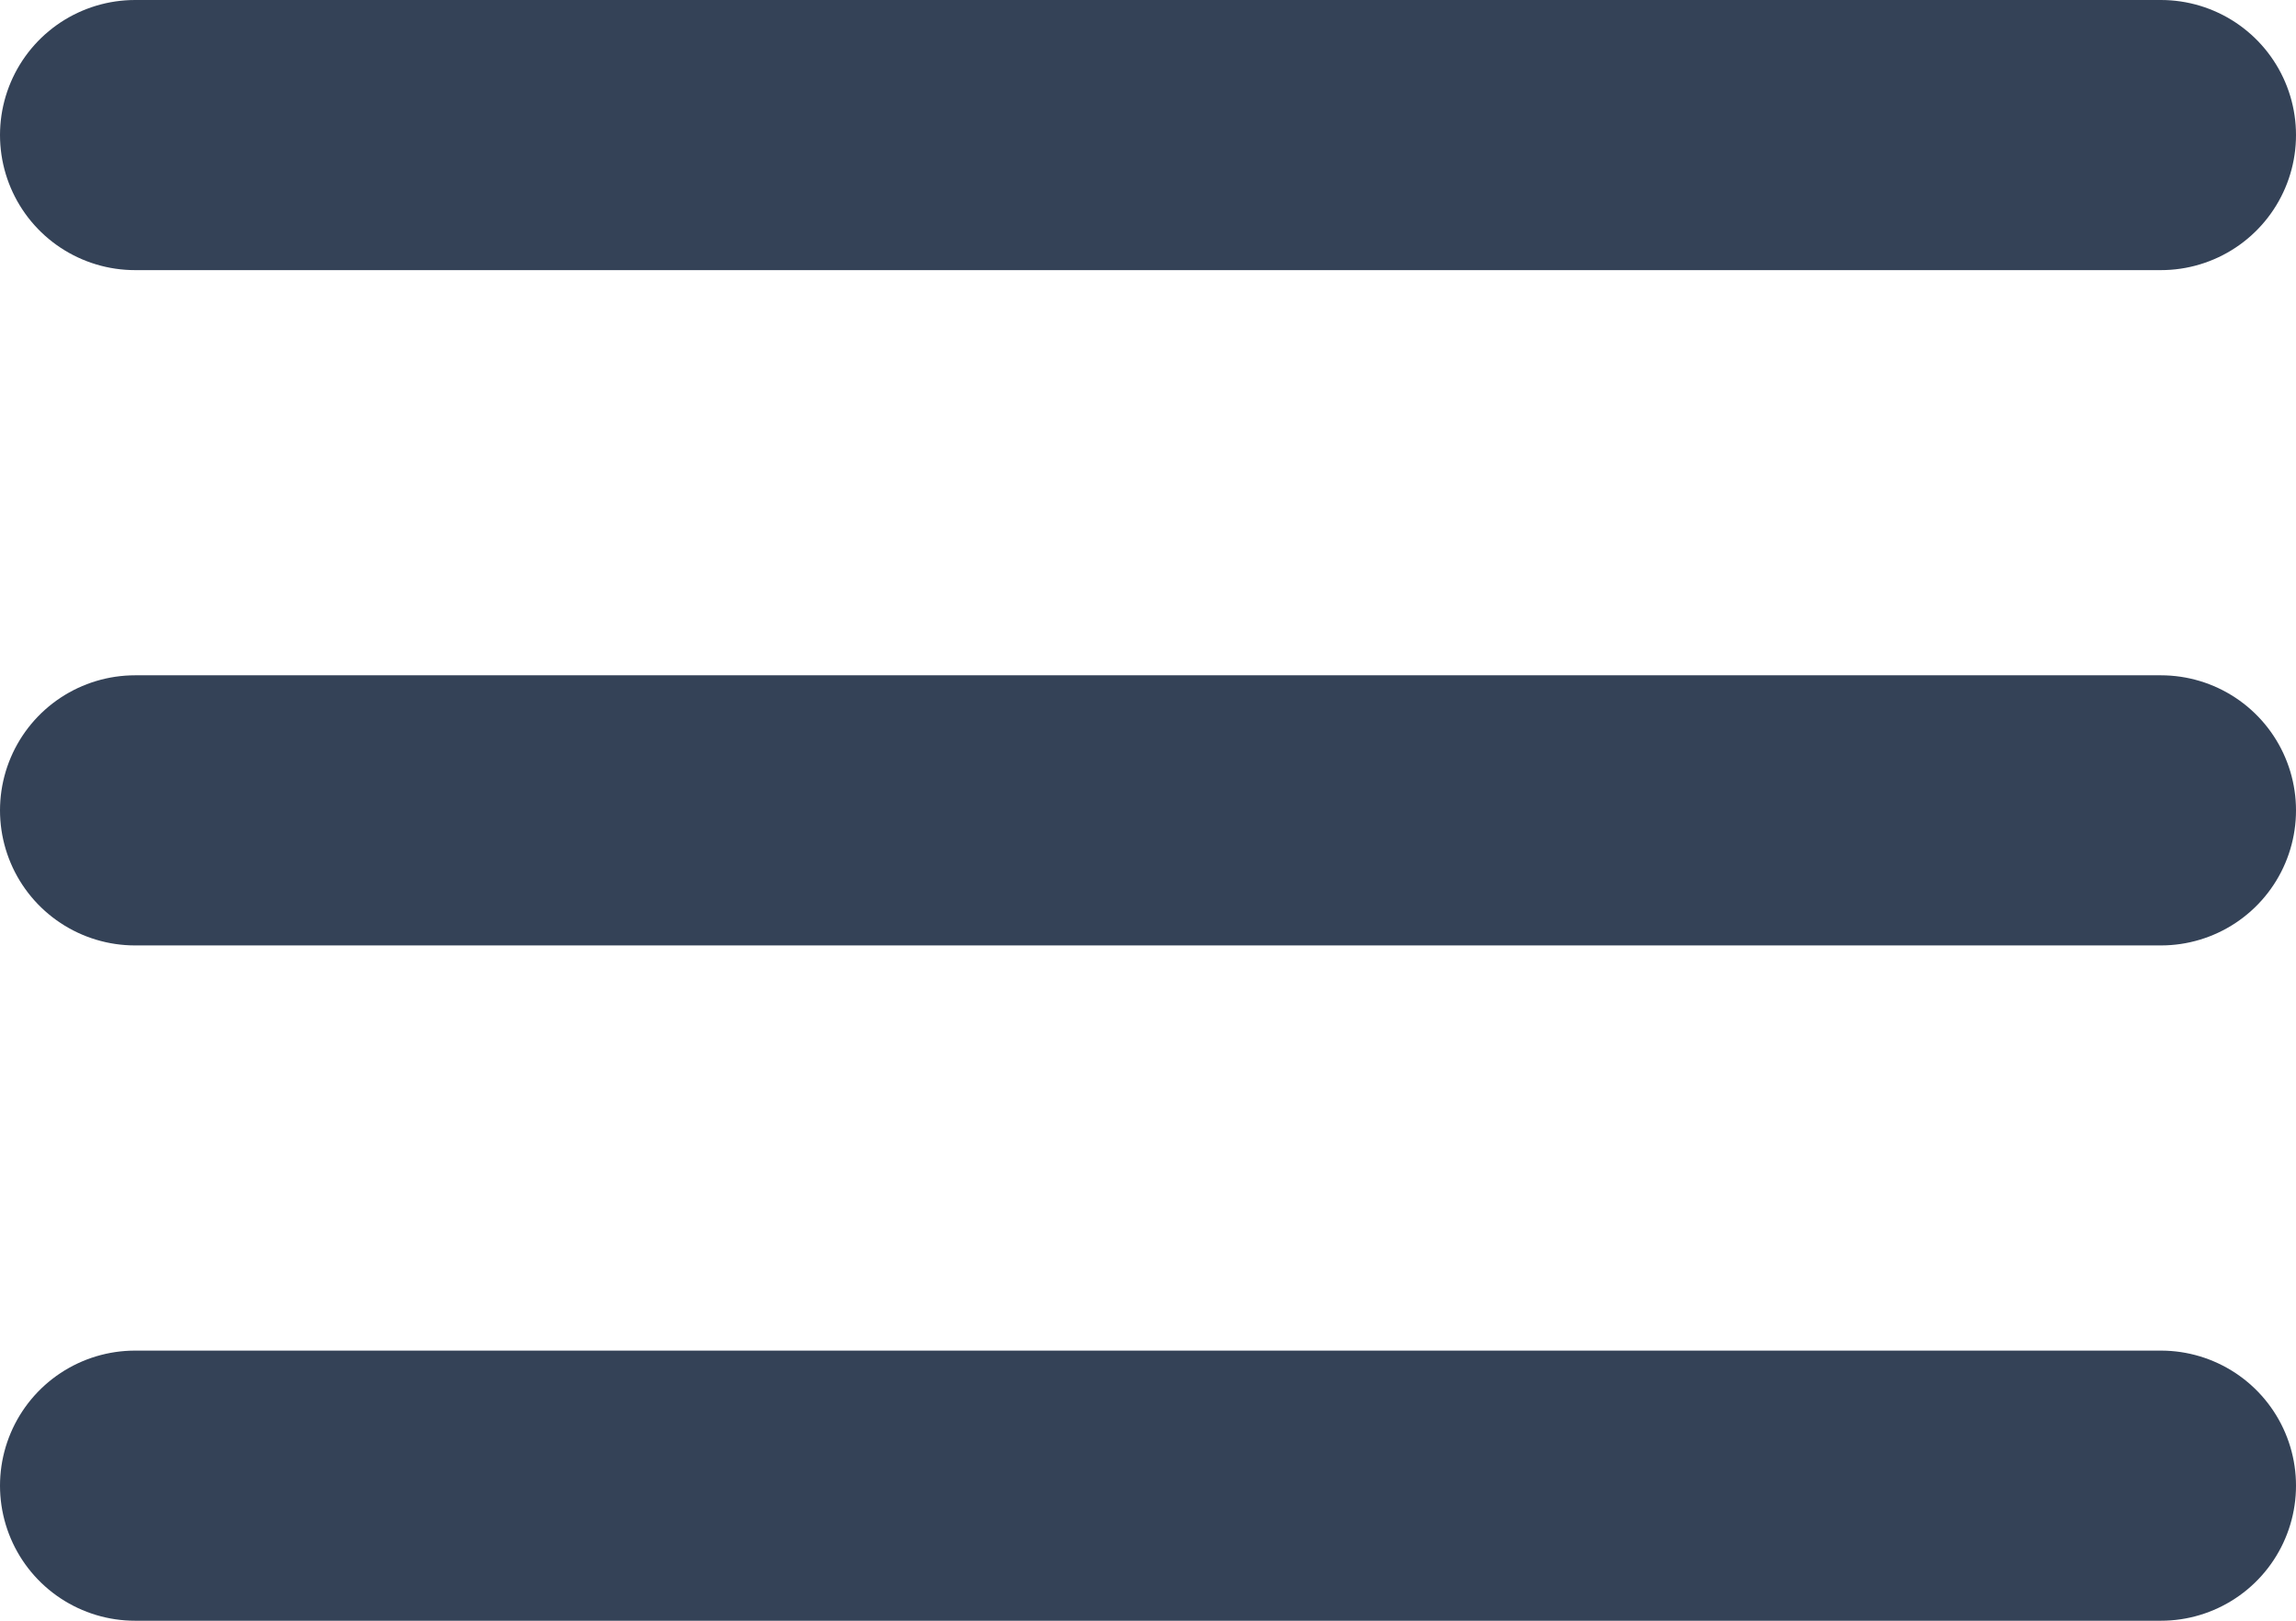
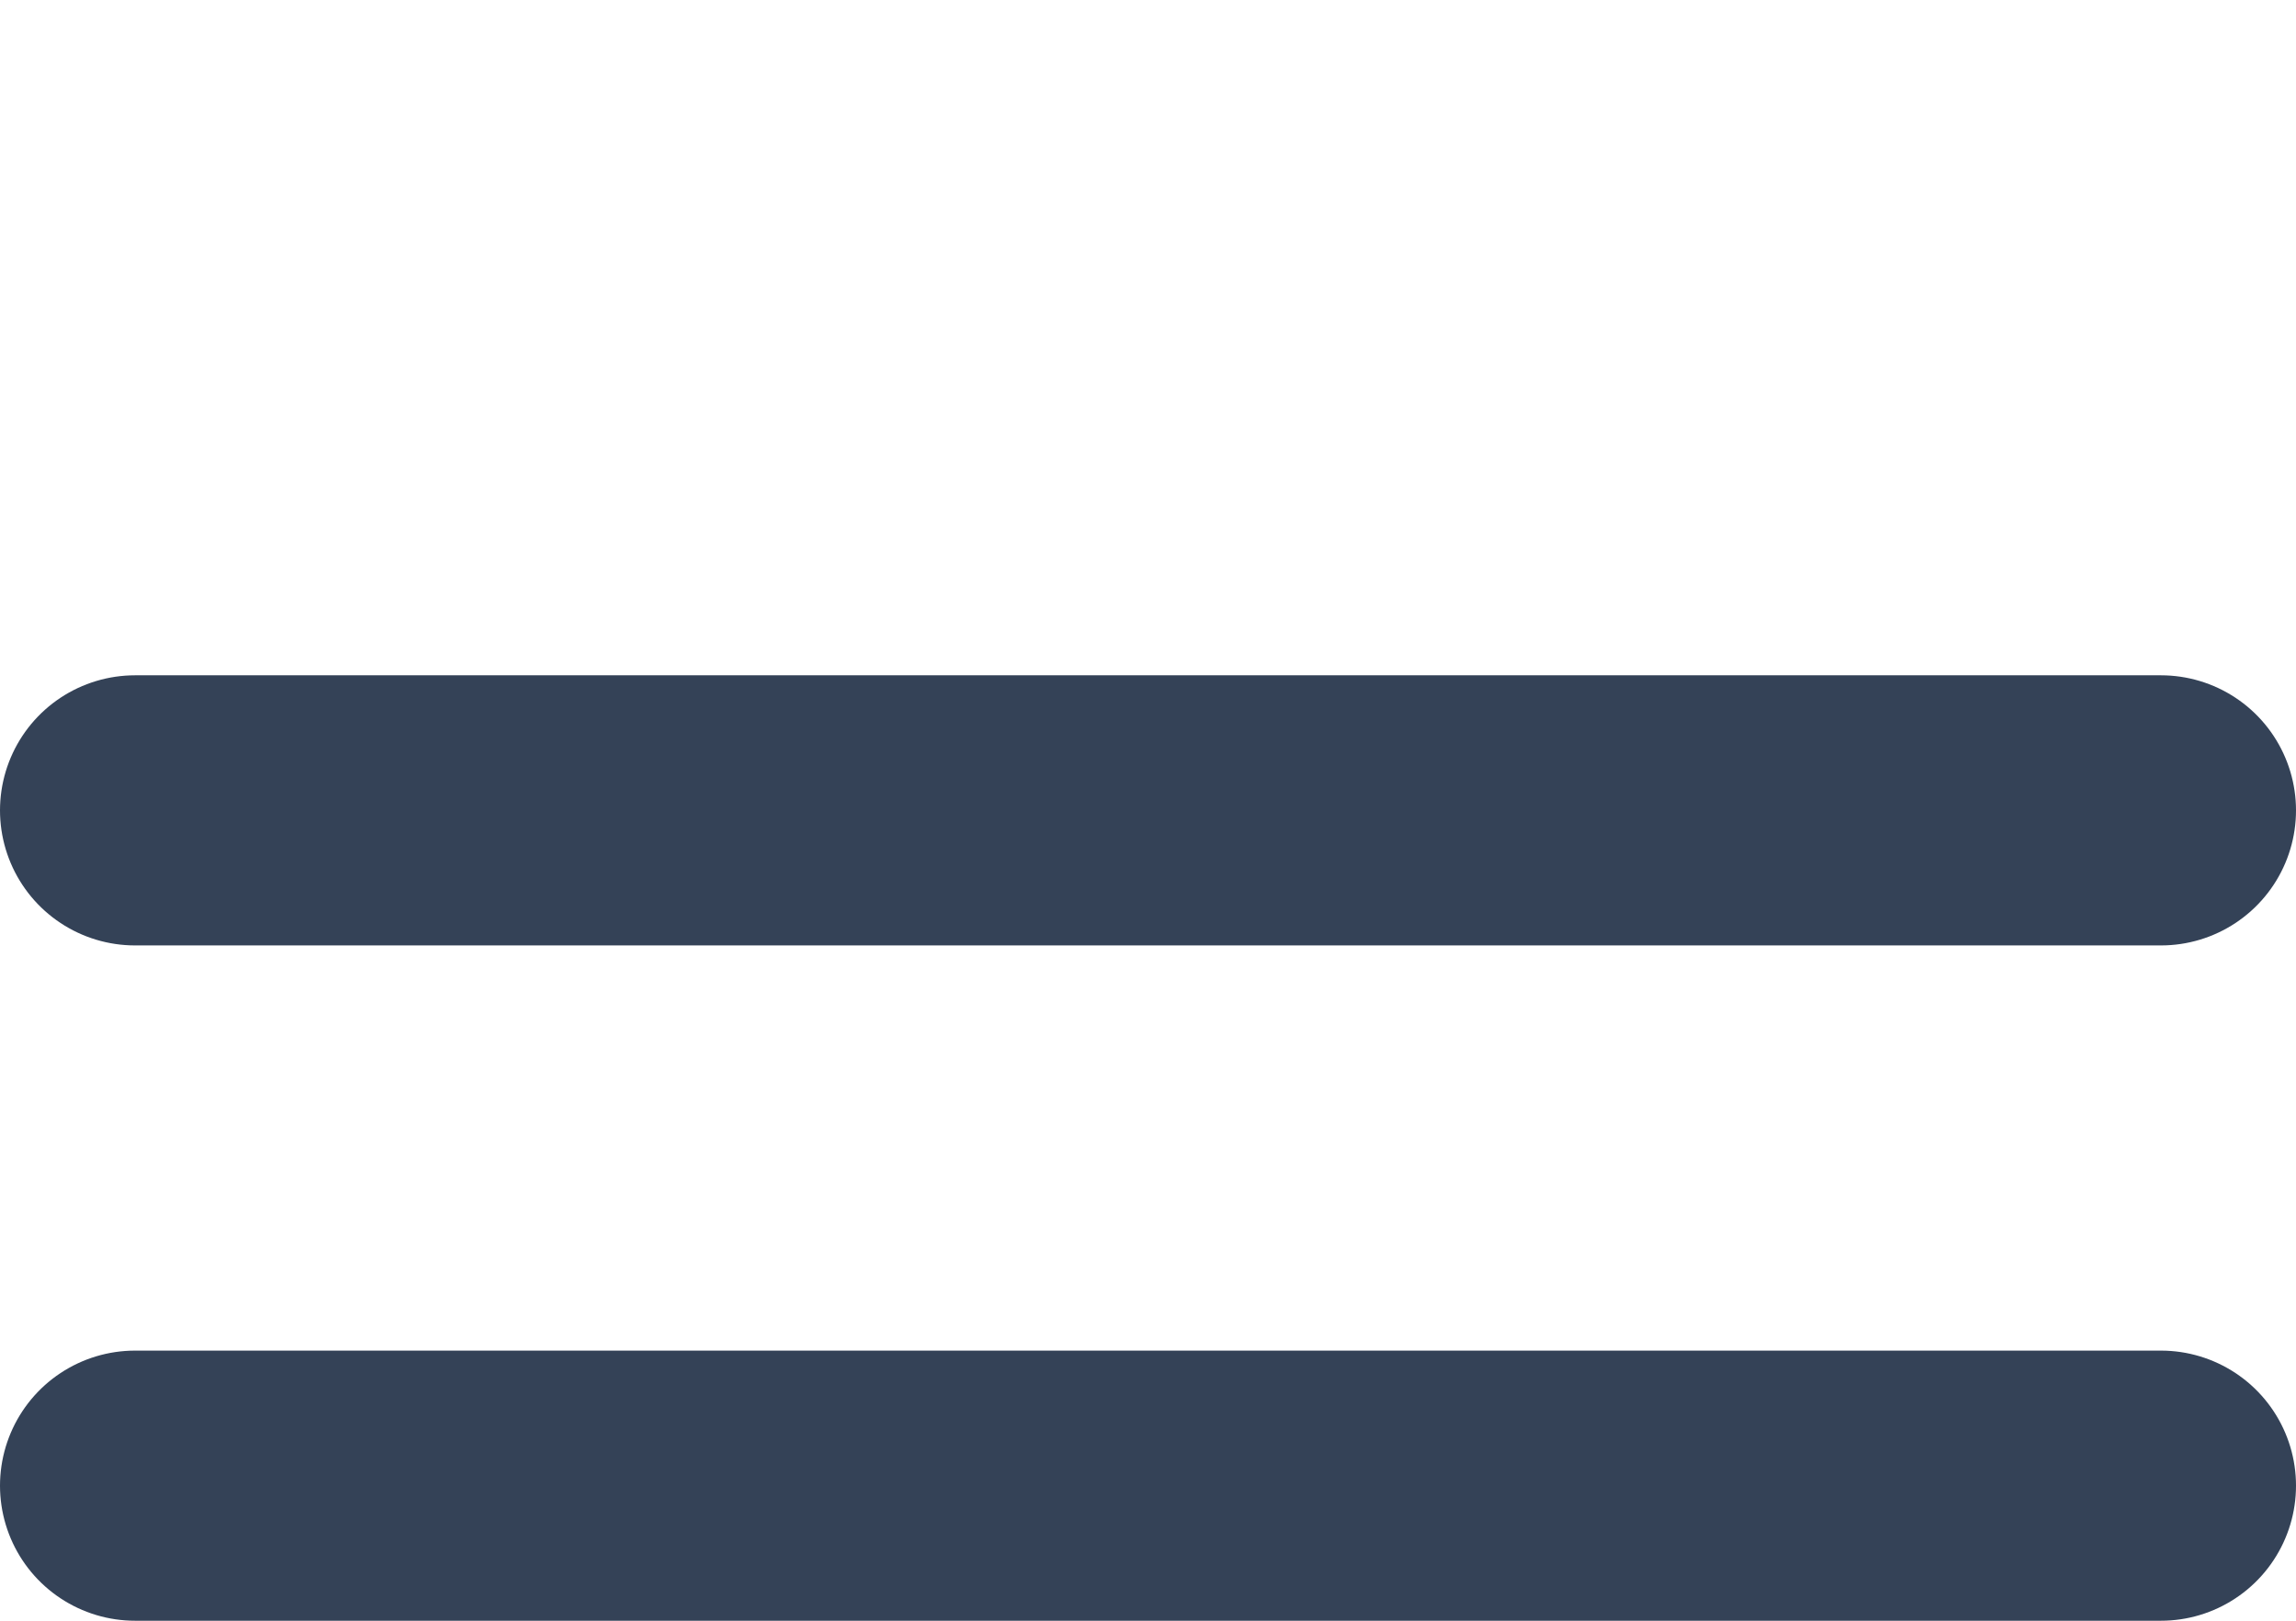
<svg xmlns="http://www.w3.org/2000/svg" width="17" height="12" viewBox="0 0 17 12" fill="none">
-   <path d="M1 6H16M1 1H16M1 11H16" stroke="#344257" stroke-width="2" stroke-linecap="round" stroke-linejoin="round" />
+   <path d="M1 6H16H16M1 11H16" stroke="#344257" stroke-width="2" stroke-linecap="round" stroke-linejoin="round" />
</svg>